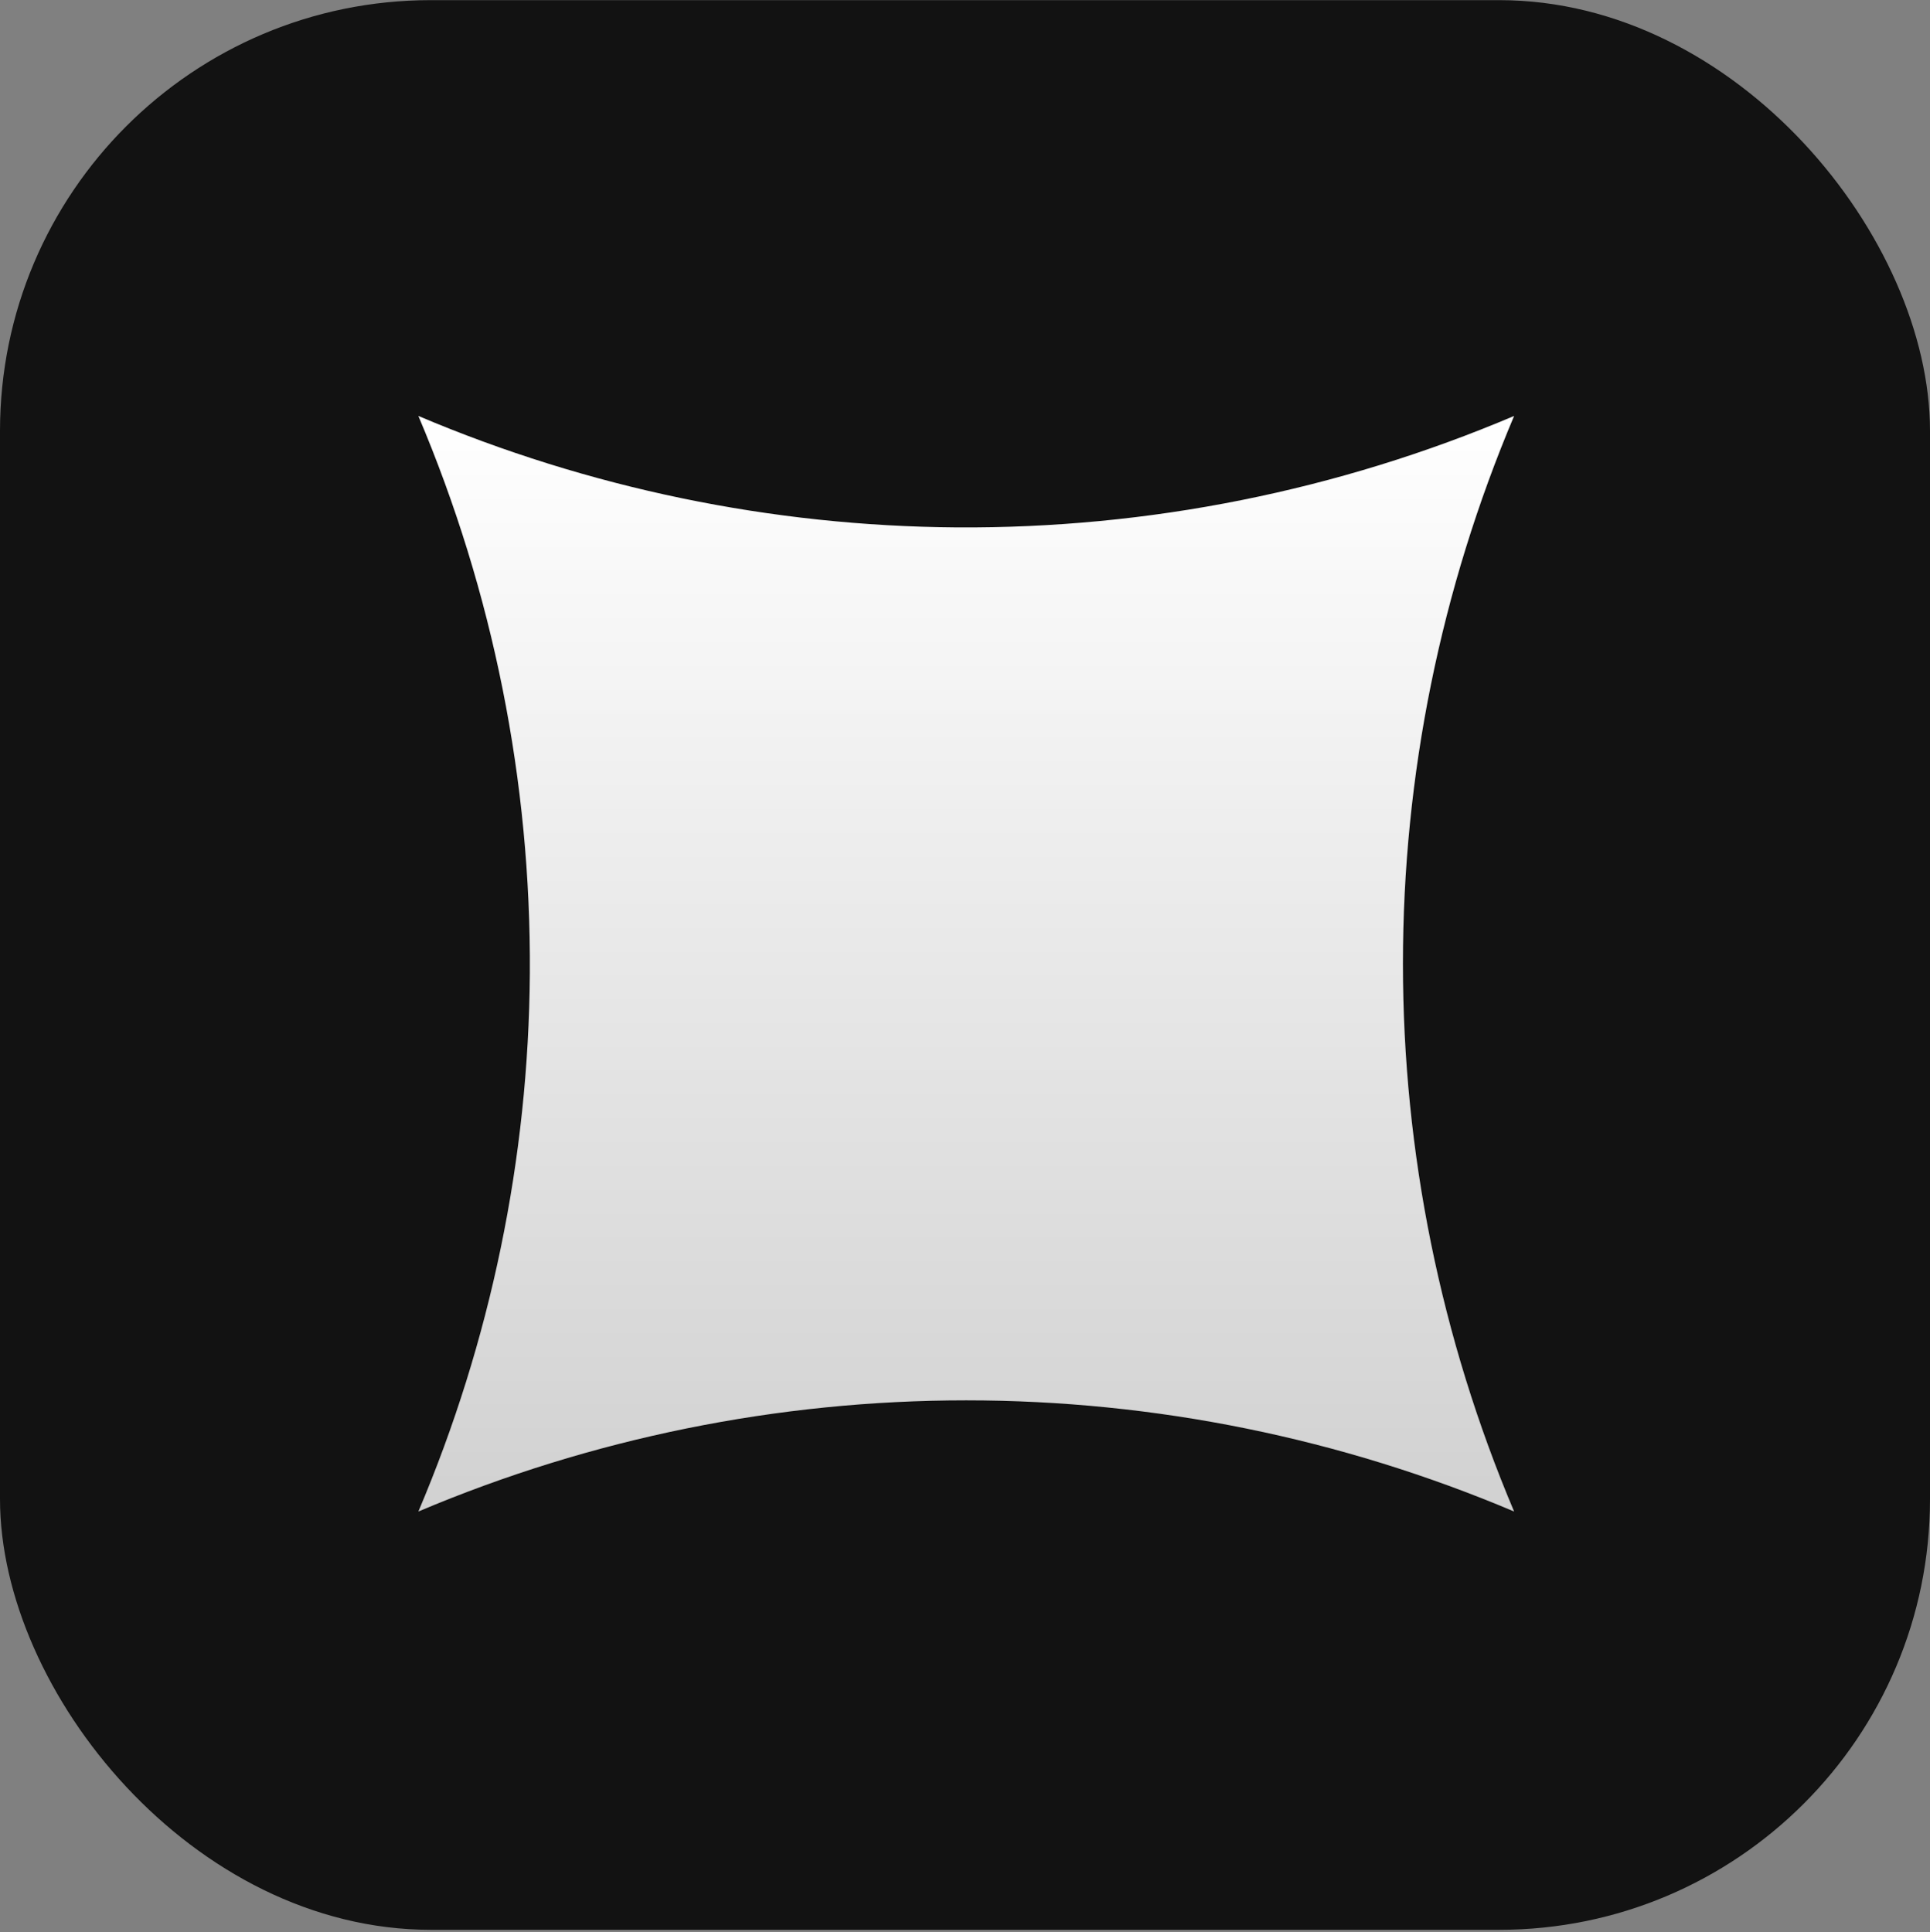
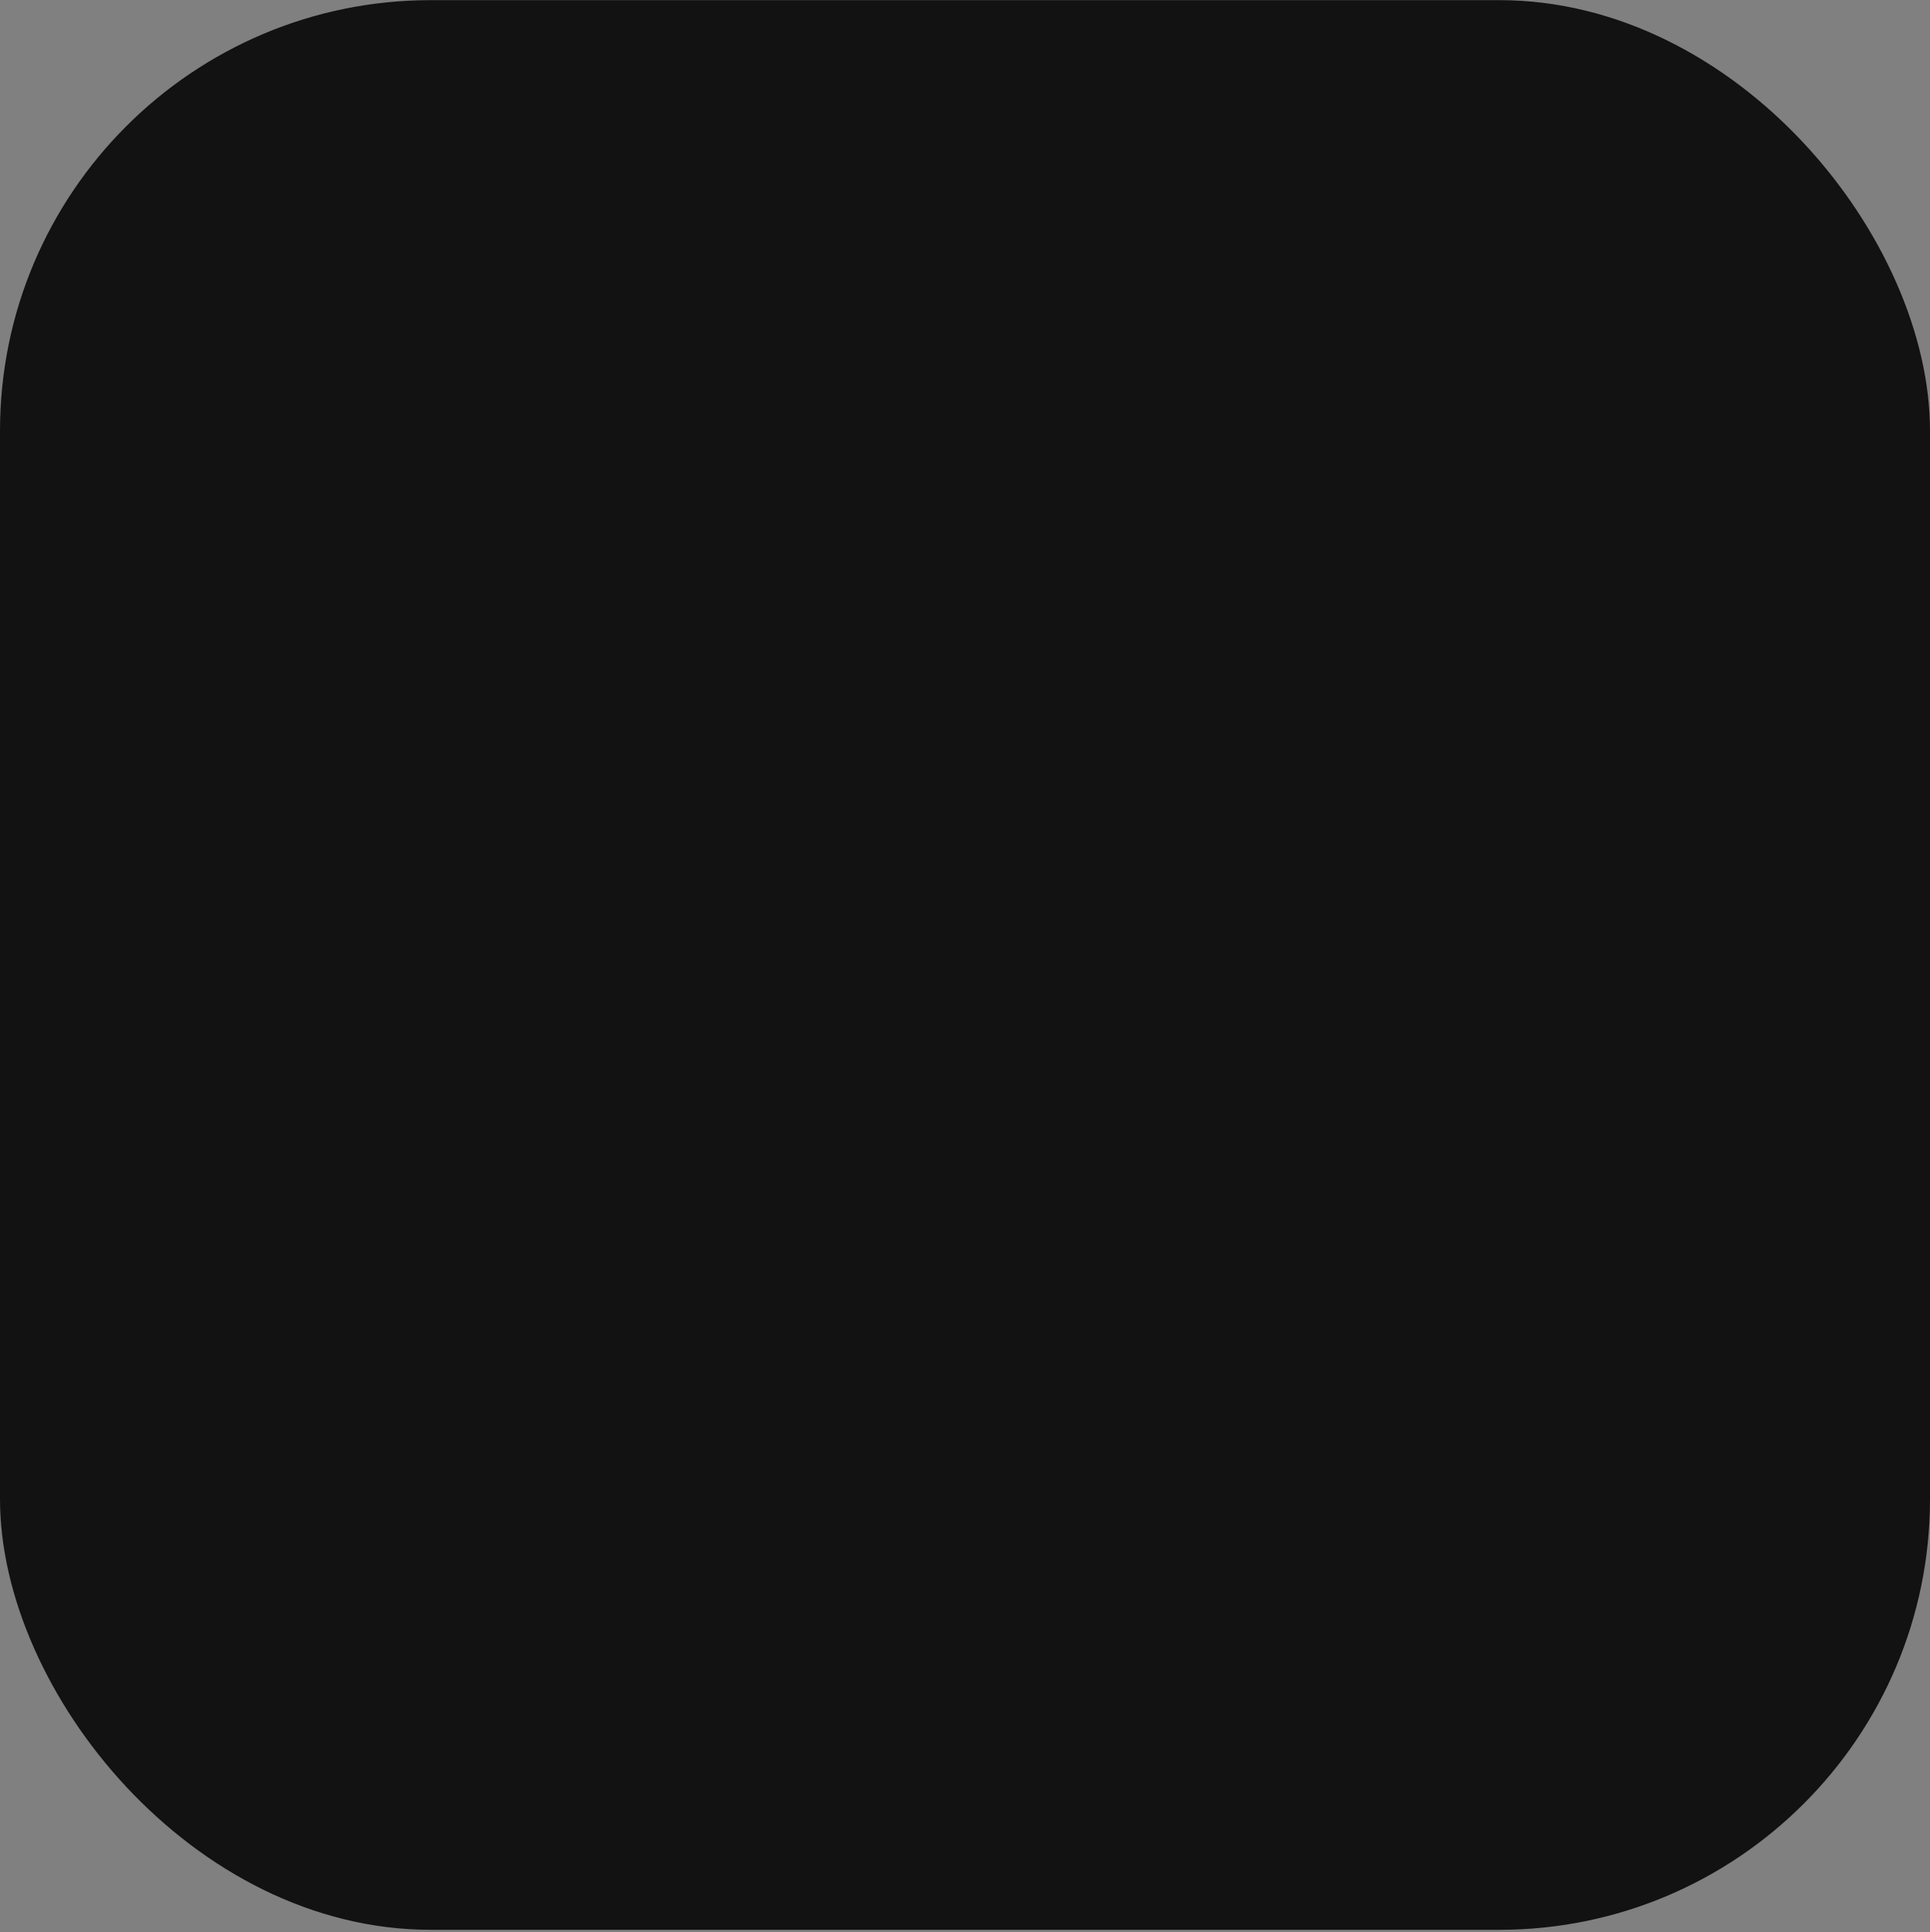
<svg xmlns="http://www.w3.org/2000/svg" width="775" height="776" viewBox="0 0 775 776" fill="none">
  <rect x="0" y="0" width="775" height="776" fill="#808080" stroke="none" />
  <rect y="0.055" width="775" height="775" rx="173" fill="#121212" />
  <g clip-path="url(#clip0_86_221)">
-     <path d="M608 167.055C537.229 197.084 461.062 212.318 384.185 211.818C309.877 211.294 236.406 196.081 168 167.055C198.009 237.832 213.241 313.995 212.763 390.87C212.26 465.18 197.046 538.655 168 607.055C237.604 577.591 312.417 562.409 388 562.409C463.583 562.409 538.396 577.591 608 607.055C578.537 537.451 563.354 462.638 563.354 387.055C563.354 311.472 578.537 236.659 608 167.055Z" fill="url(#paint0_linear_86_221)" />
-   </g>
+     </g>
  <defs>
    <linearGradient id="paint0_linear_86_221" x1="388" y1="167.055" x2="388" y2="607.055" gradientUnits="userSpaceOnUse">
      <stop stop-color="white" />
      <stop offset="1" stop-color="#D1D1D1" />
    </linearGradient>
    <clipPath id="clip0_86_221">
-       <rect width="440" height="440" fill="white" transform="translate(168 167.055)" />
-     </clipPath>
+       </clipPath>
  </defs>
</svg>